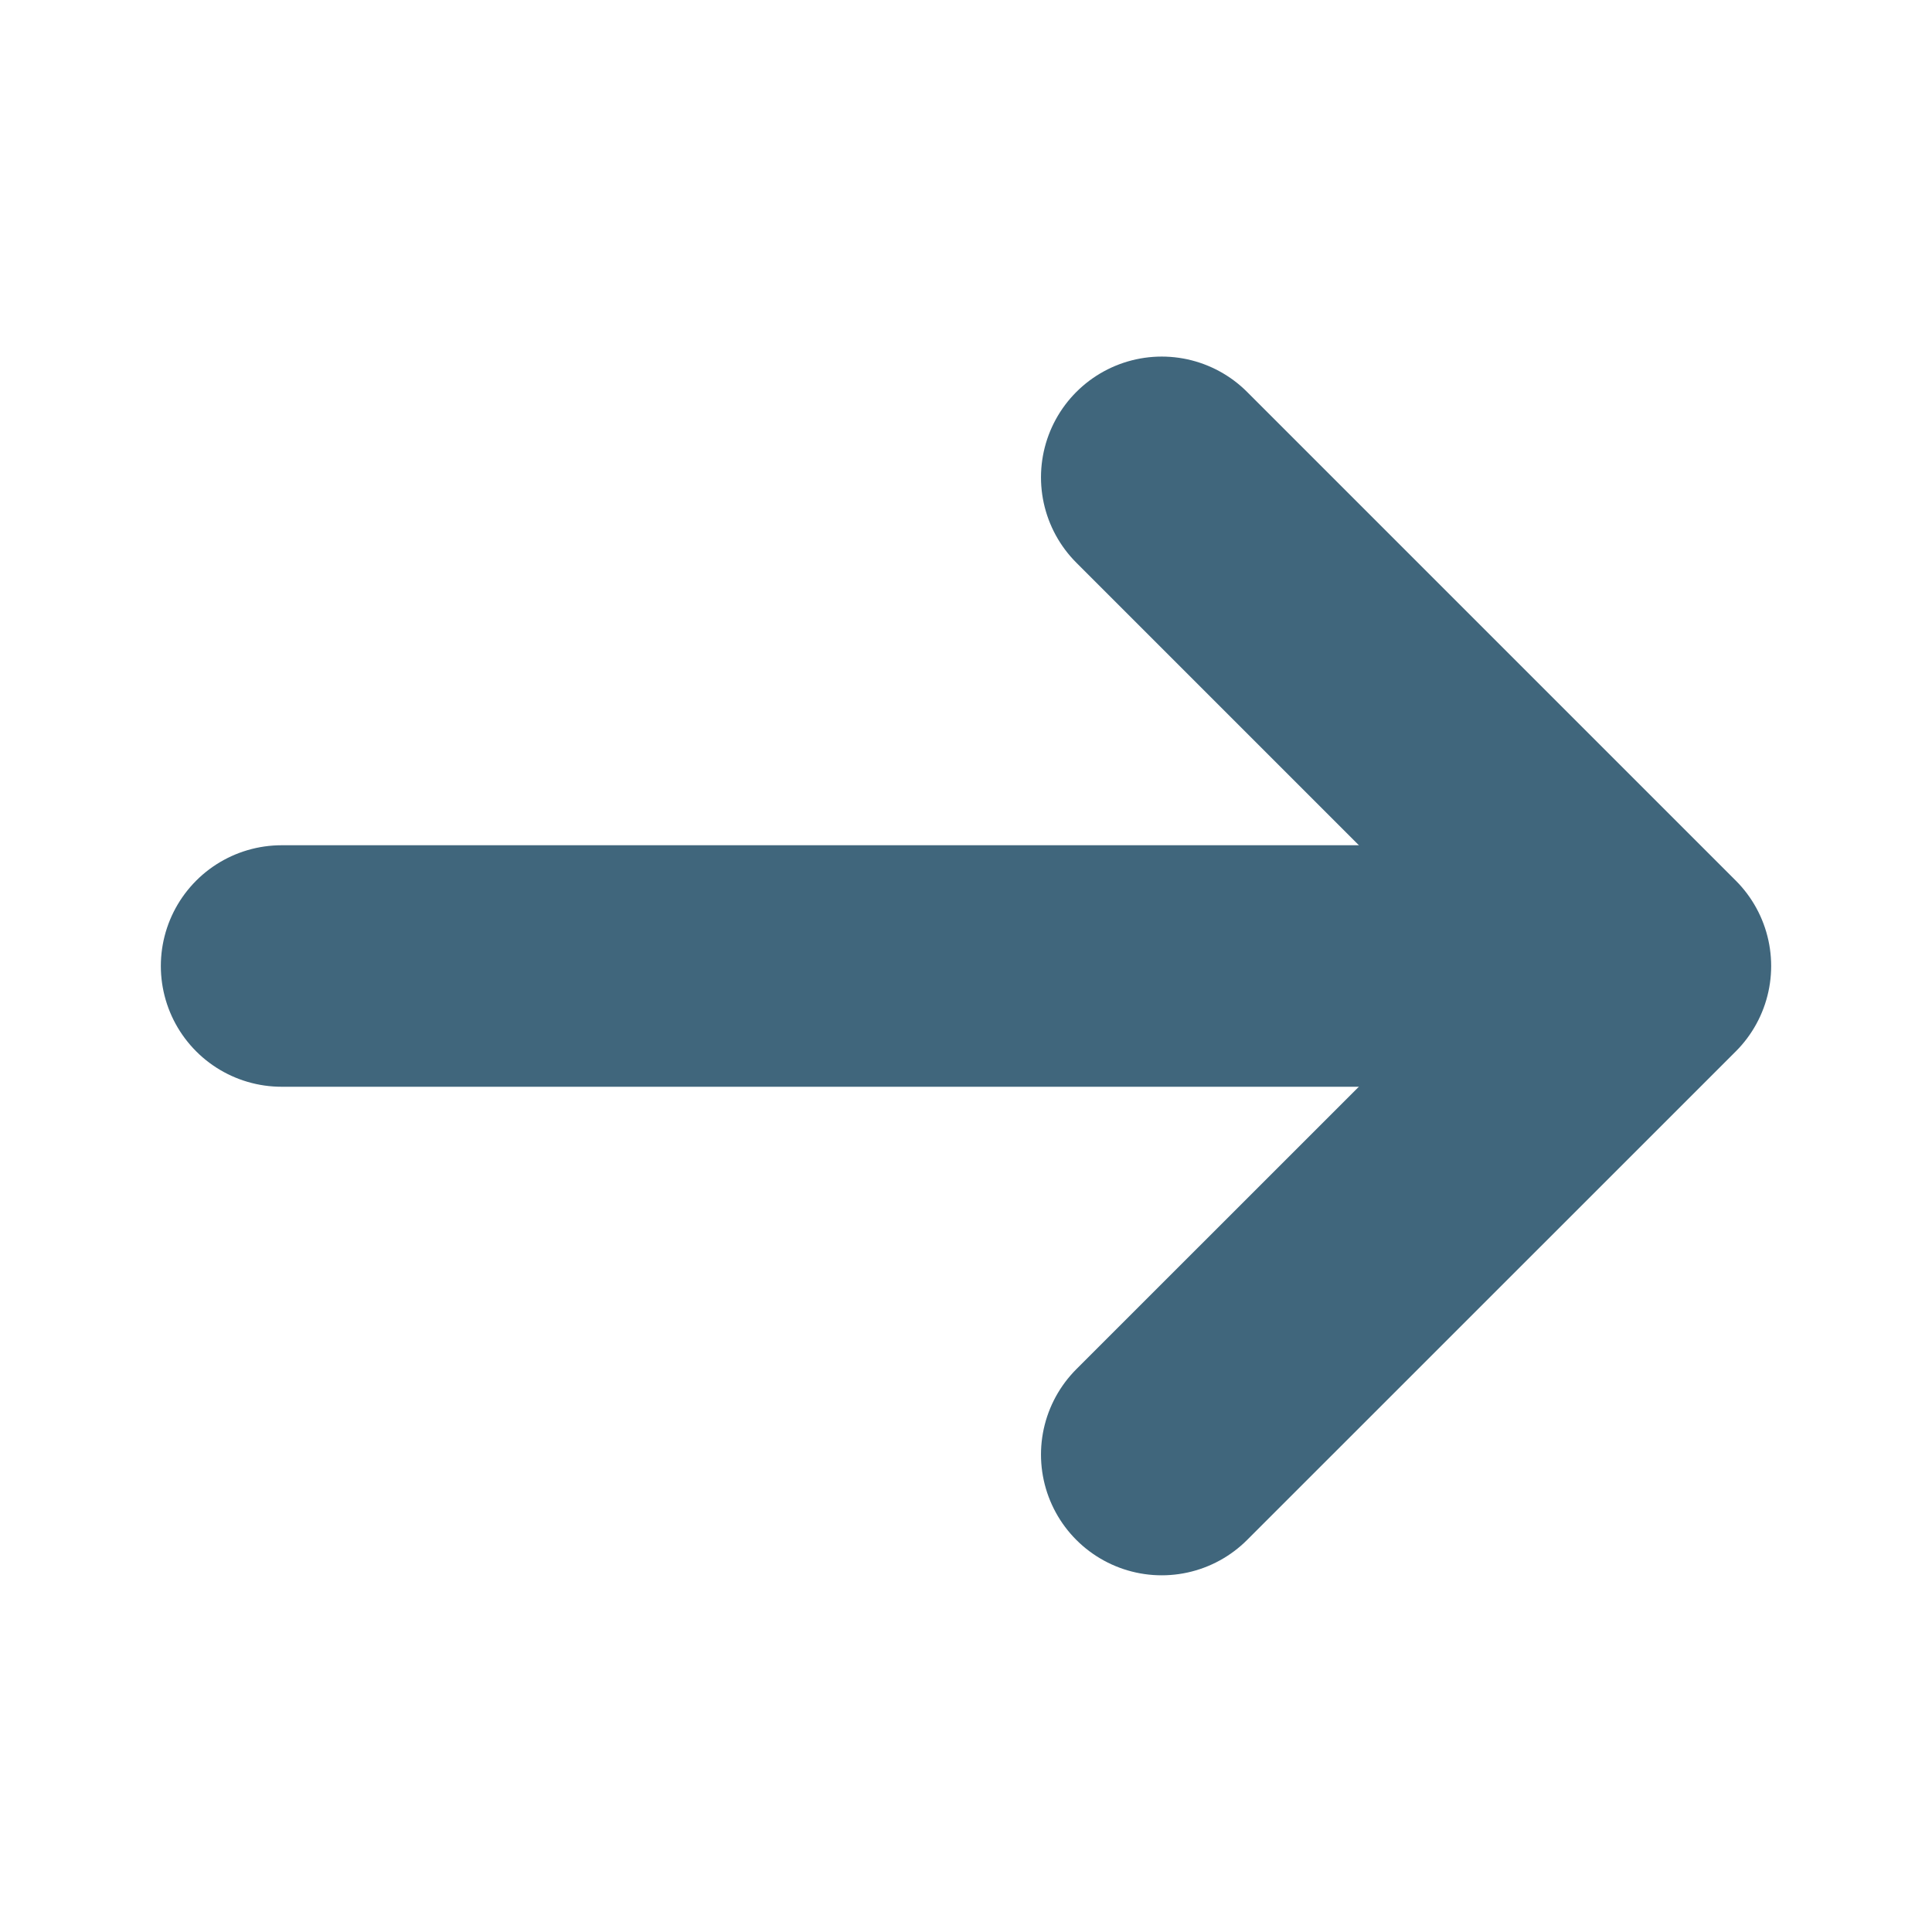
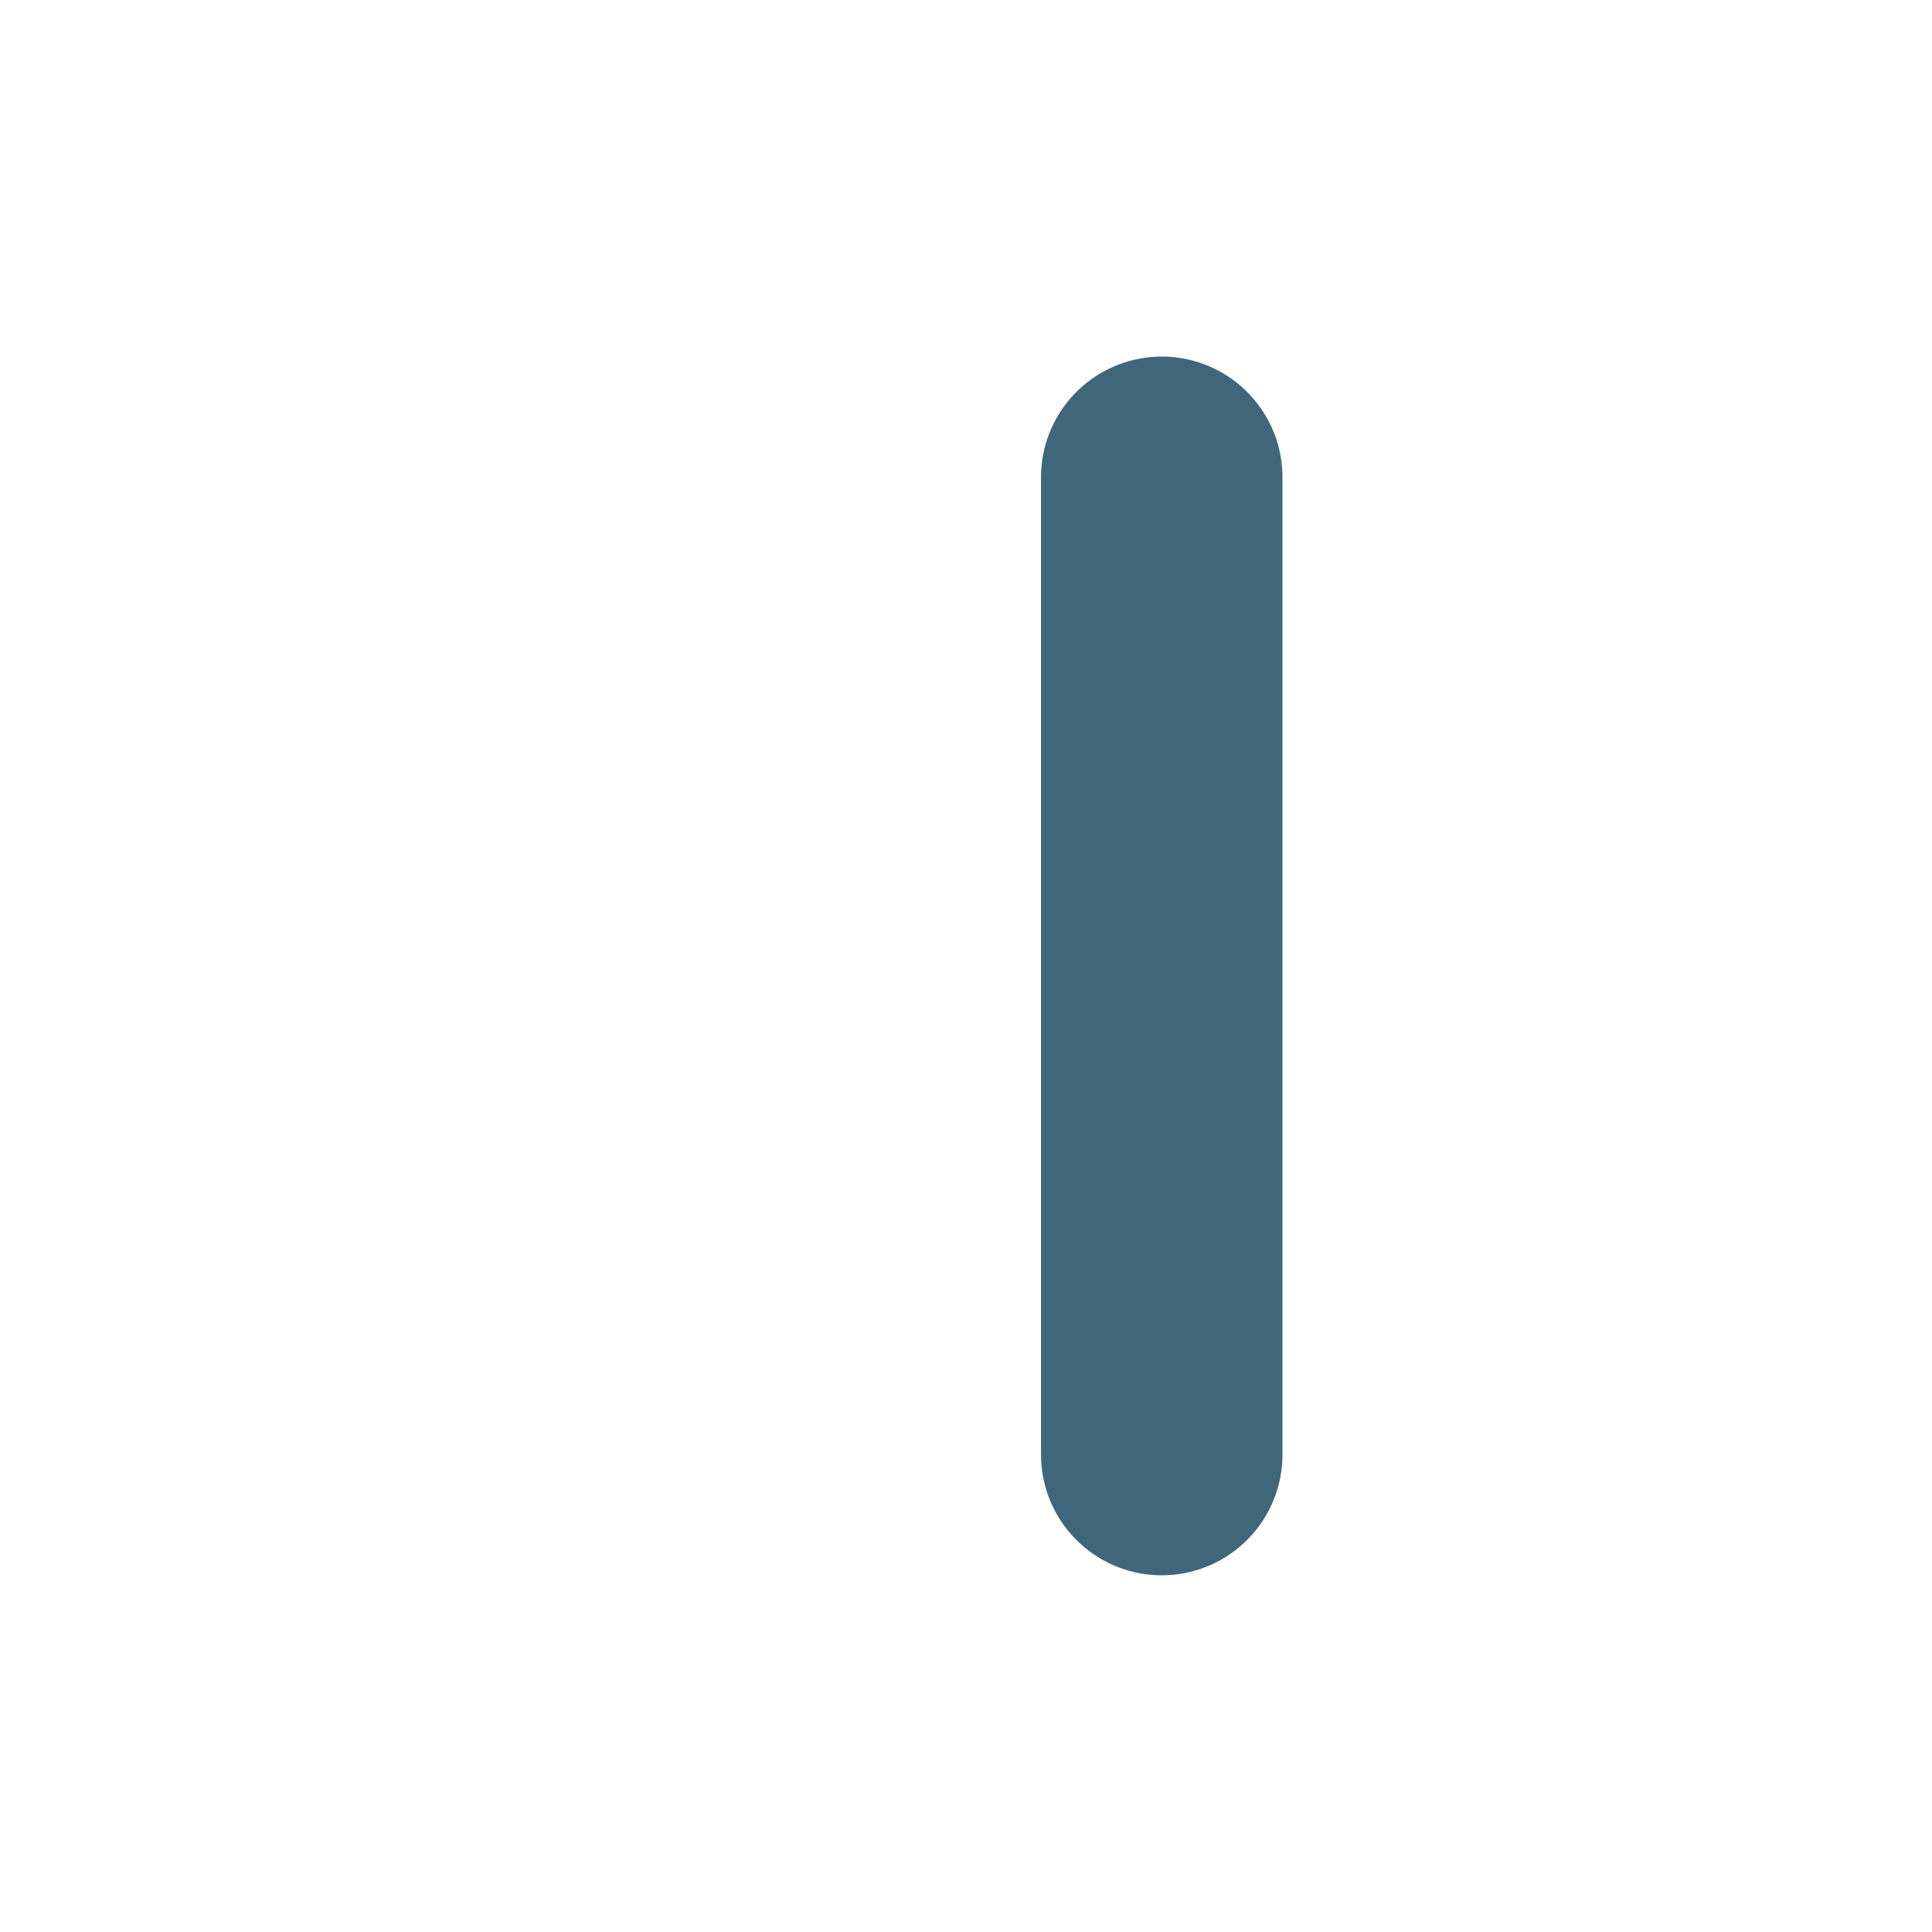
<svg xmlns="http://www.w3.org/2000/svg" width="16" height="16" viewBox="0 0 16 16" fill="none">
-   <path d="M9.621 3.953L13.668 8L9.621 12.046" stroke="#40667C" stroke-width="2" stroke-miterlimit="10" stroke-linecap="round" stroke-linejoin="round" />
-   <path d="M2.332 8H13.552" stroke="#40667C" stroke-width="2" stroke-miterlimit="10" stroke-linecap="round" stroke-linejoin="round" />
+   <path d="M9.621 3.953L9.621 12.046" stroke="#40667C" stroke-width="2" stroke-miterlimit="10" stroke-linecap="round" stroke-linejoin="round" />
</svg>